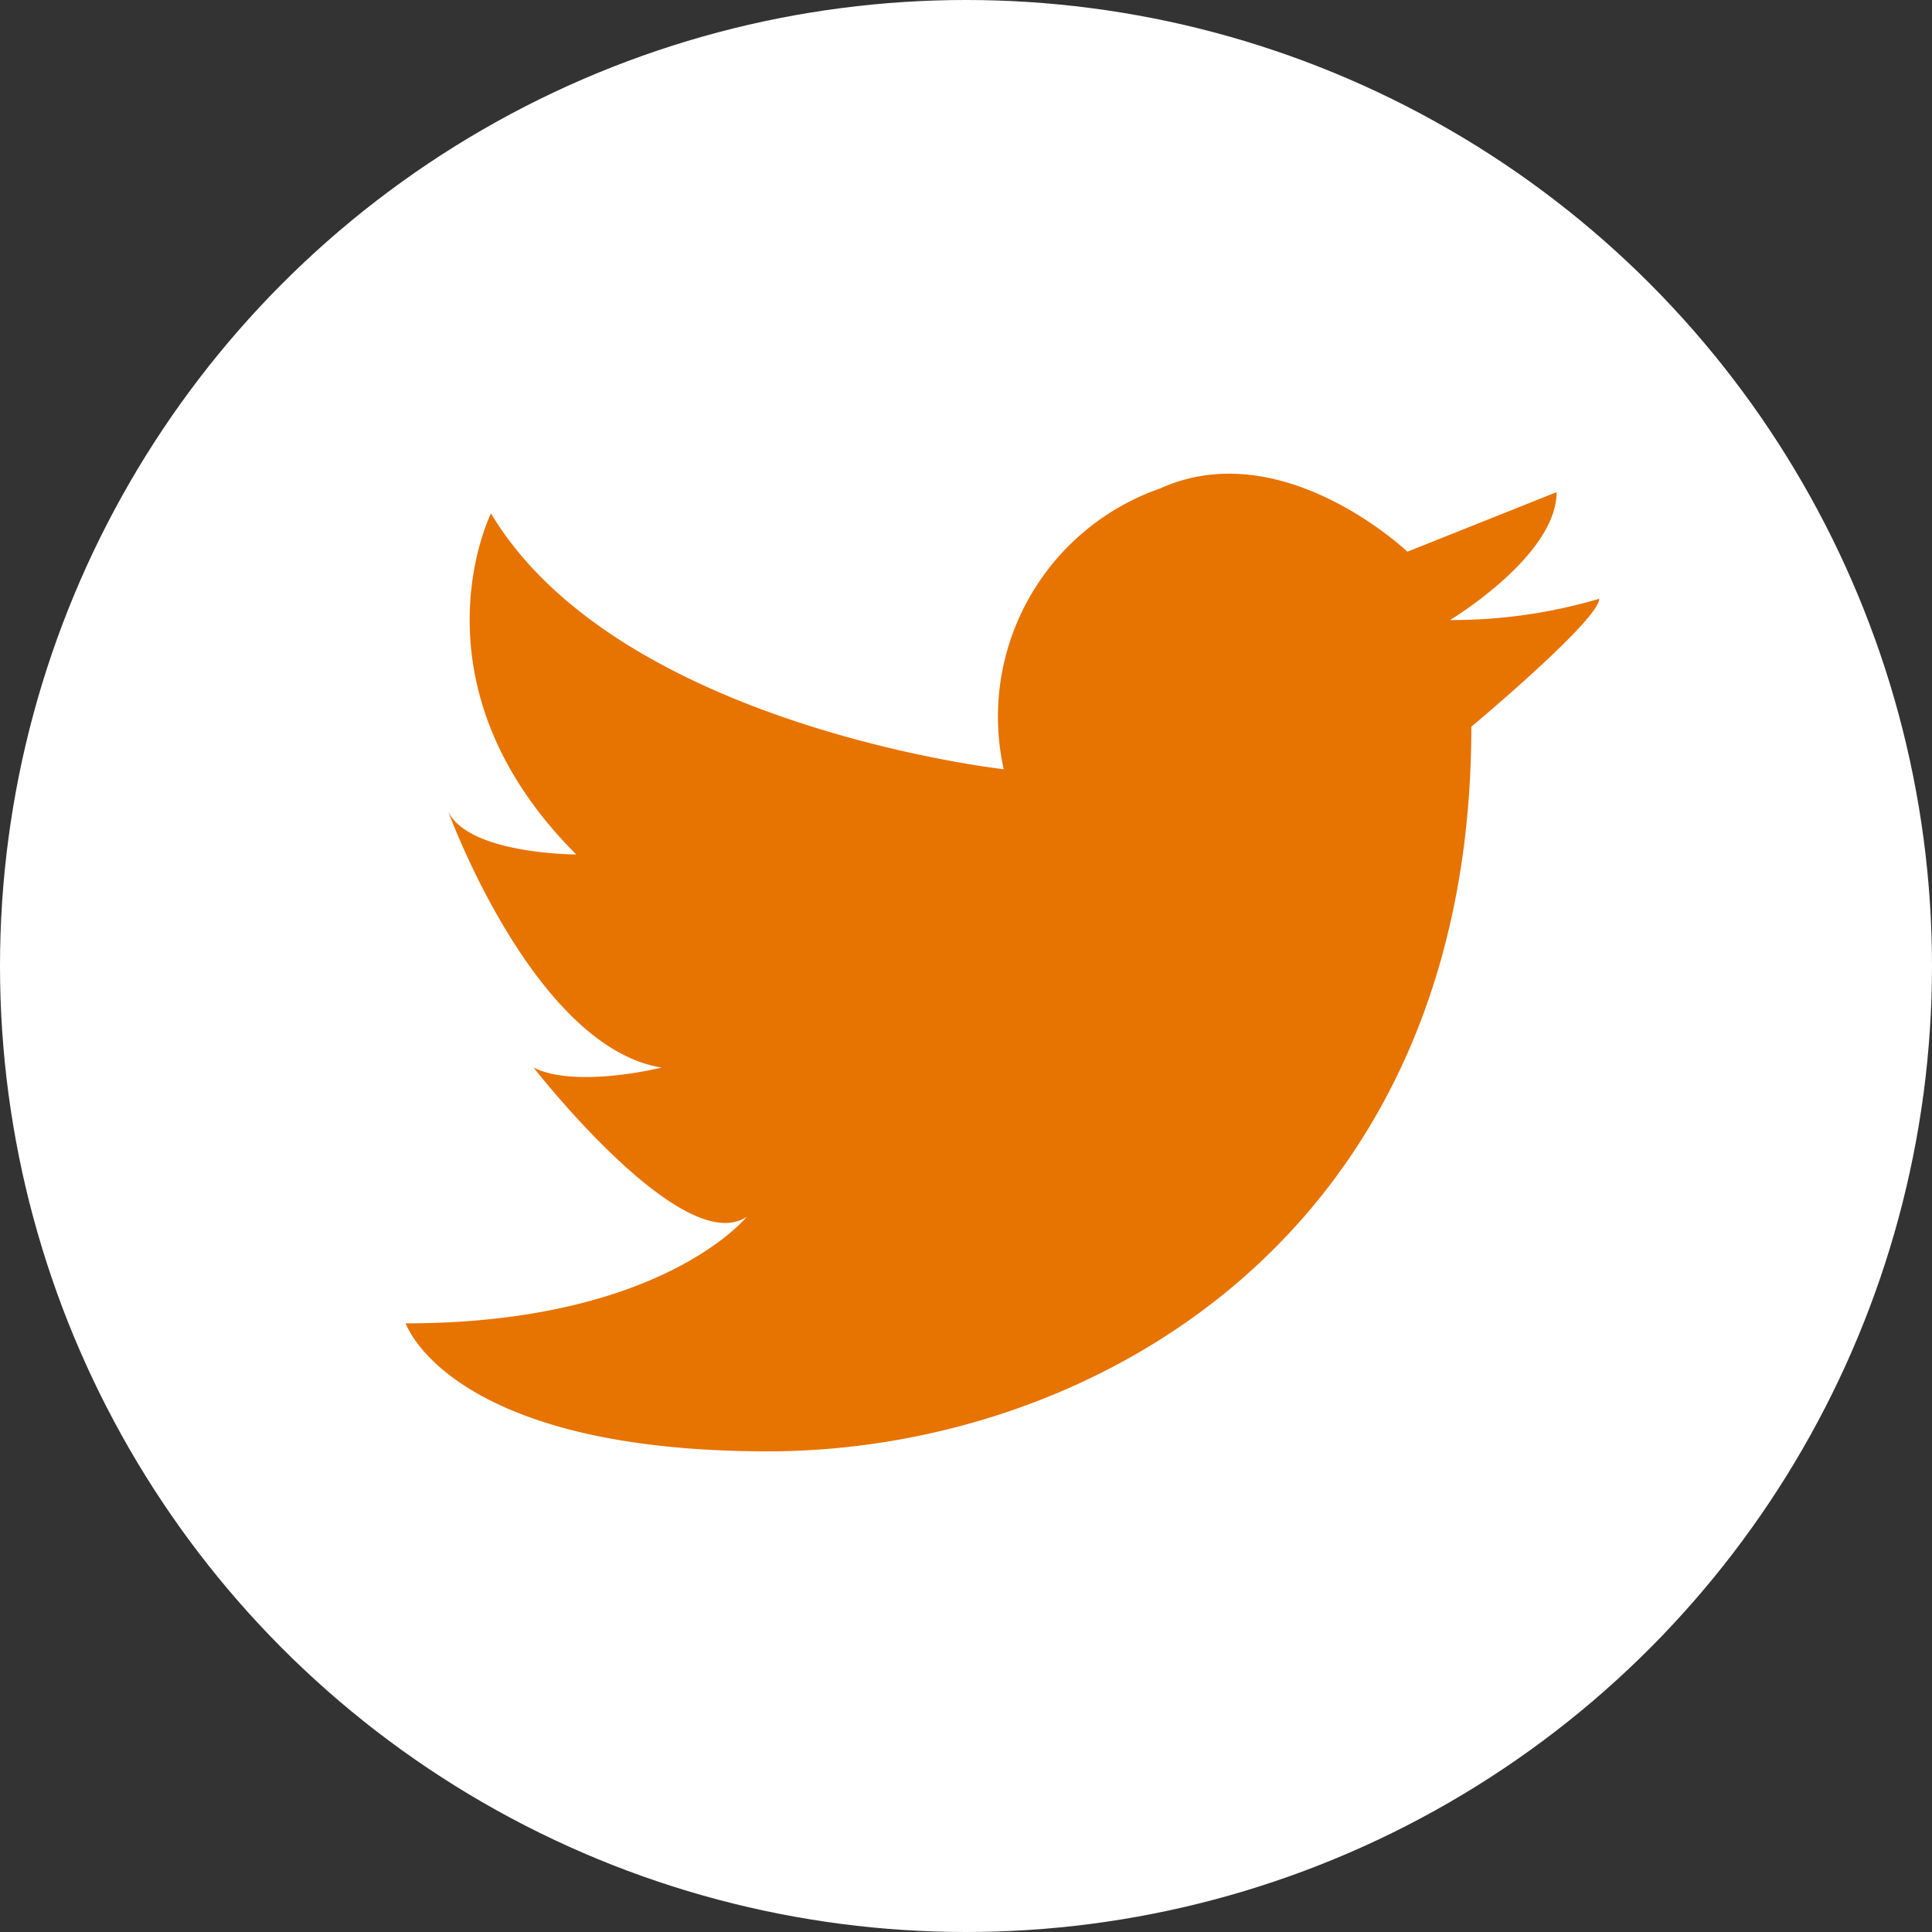
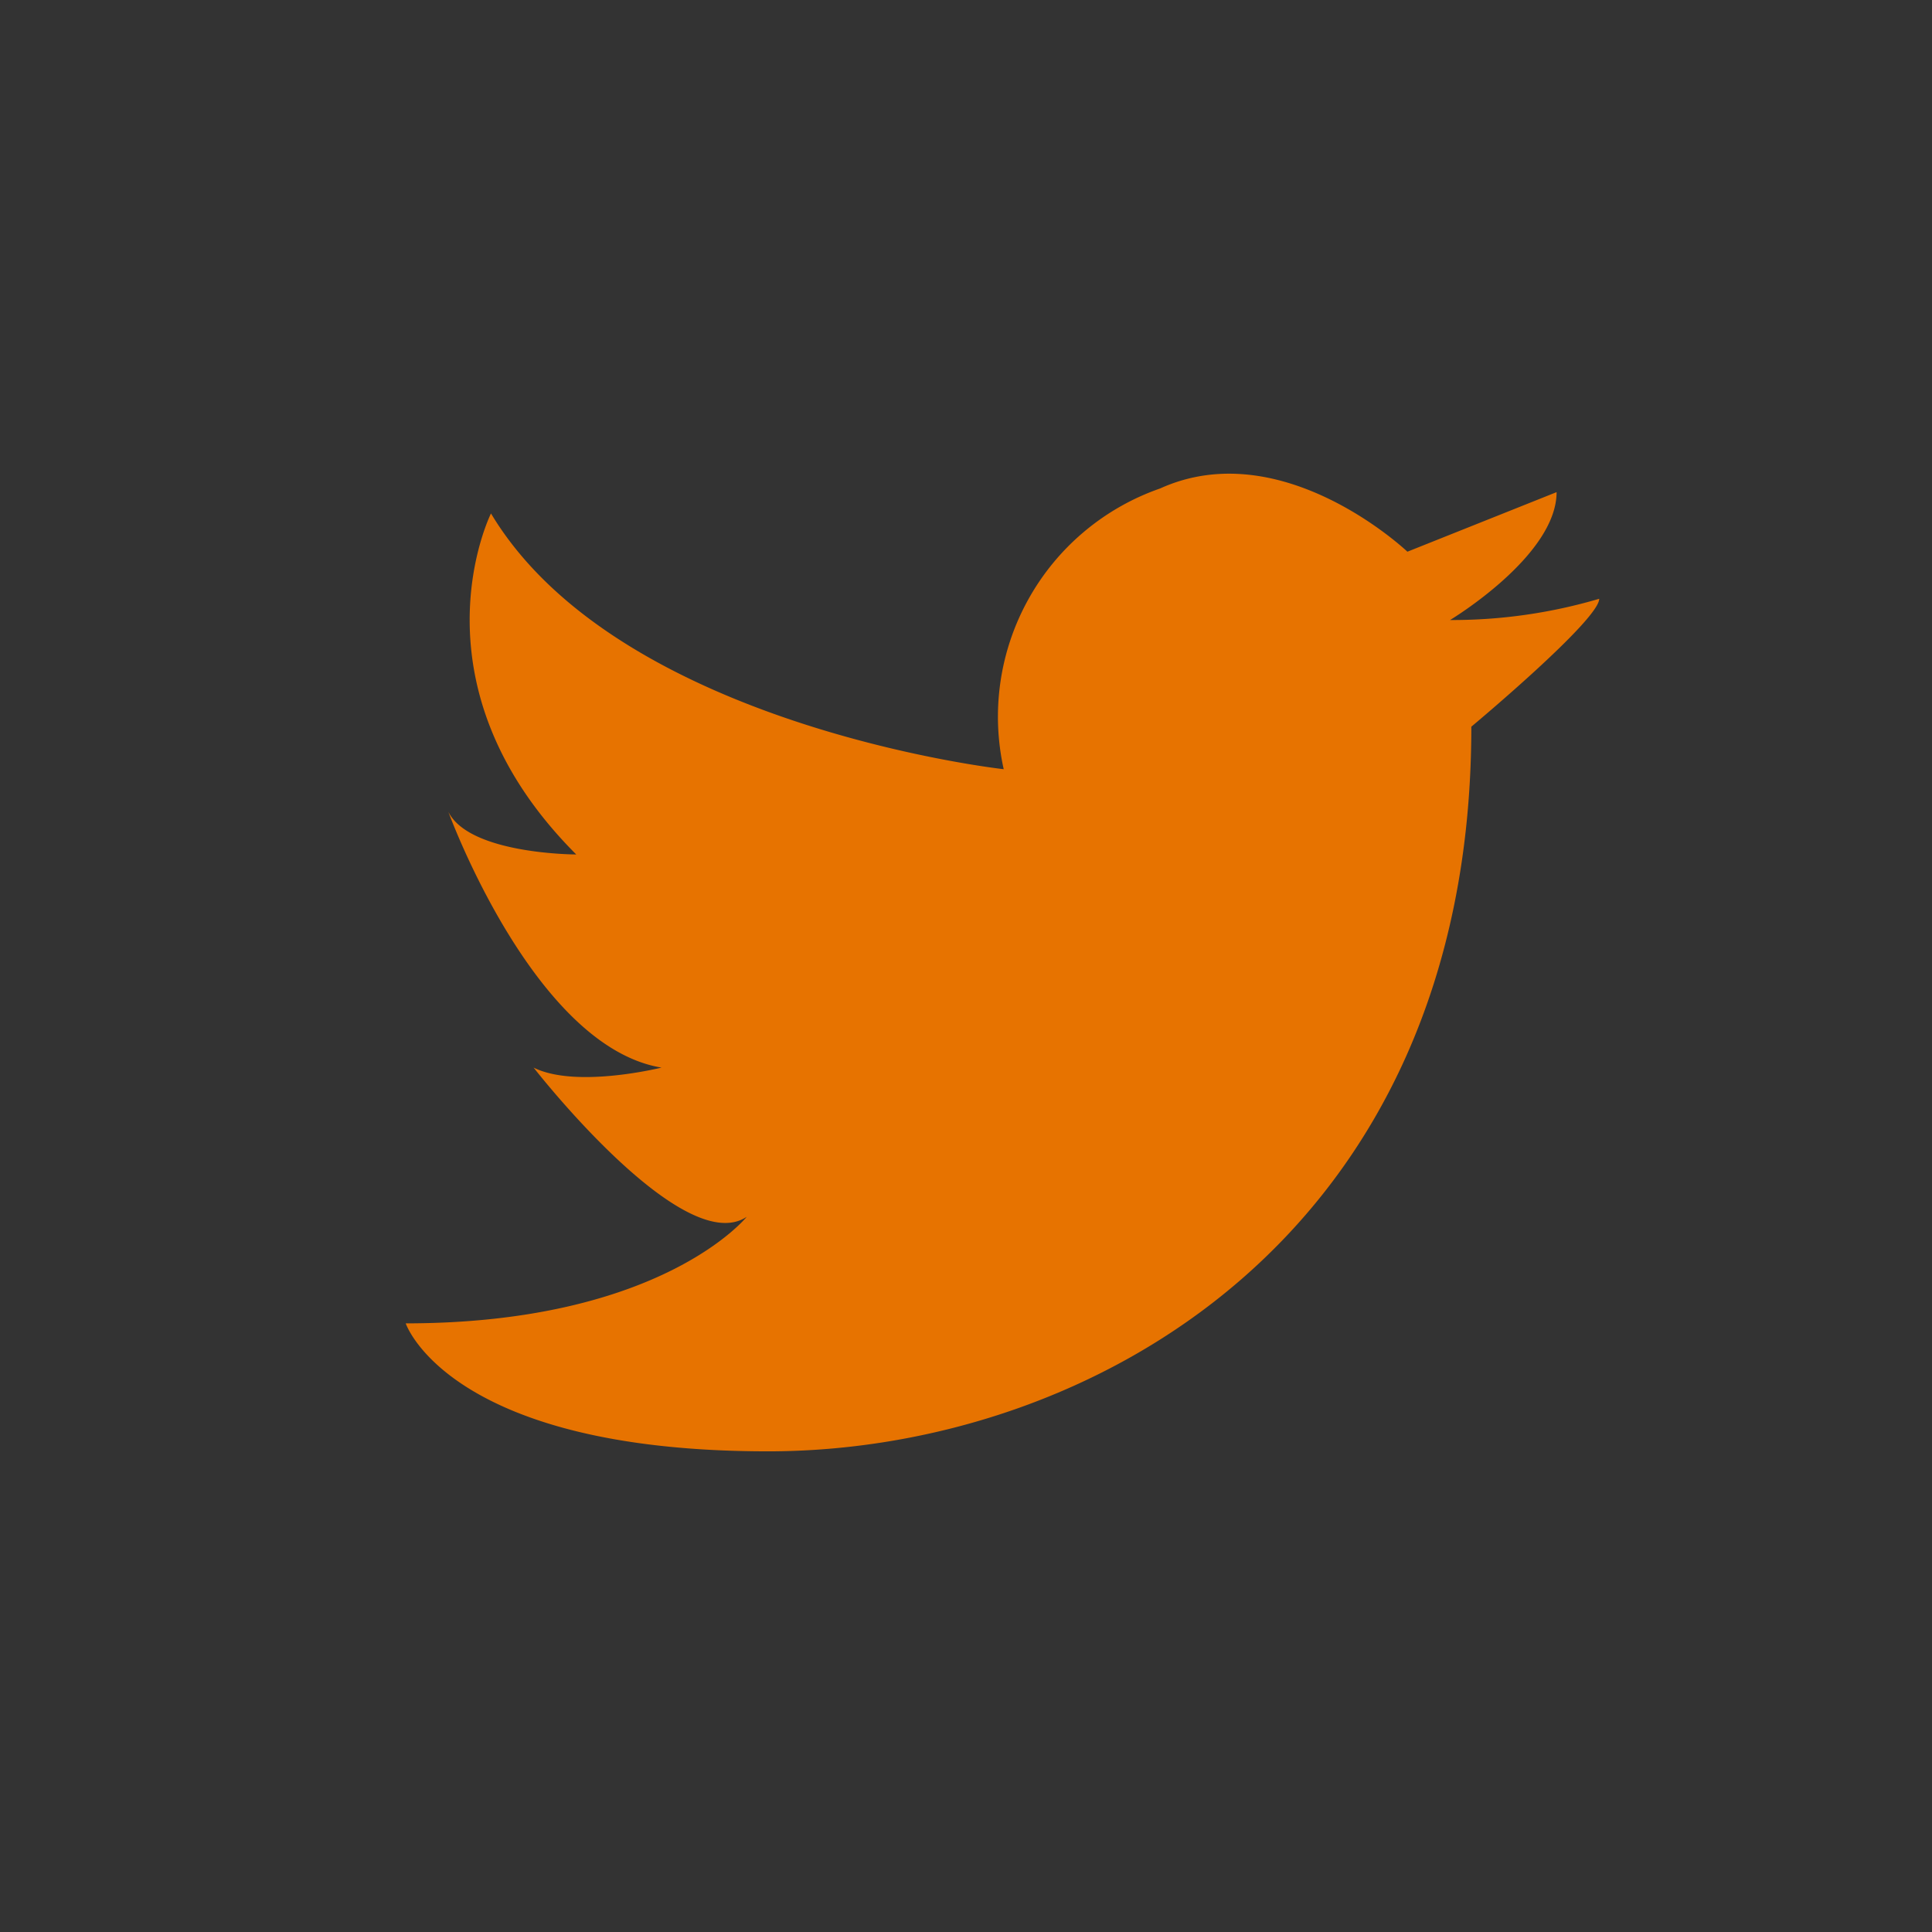
<svg xmlns="http://www.w3.org/2000/svg" width="100" height="100">
  <rect width="100%" height="100%" fill="#333333" stroke="none" />
  <g data-name="グループ 1611" transform="translate(-484 -10906)">
-     <circle data-name="楕円形 21" cx="50" cy="50" r="50" transform="translate(484 10906)" fill="#fff" />
    <g data-name="Icon - Twitter">
      <path data-name="パス 779" d="M535.952 10945.814a12.51 12.51 0 018.095-14.531c6.34-2.872 12.8 3.273 12.8 3.273l7.722-3.083c0 3.31-5.516 6.62-5.516 6.62a26.925 26.925 0 007.722-1.1c0 1.1-6.619 6.62-6.619 6.62 0 26.476-19.857 37.508-36.4 37.508s-18.756-6.624-18.756-6.624c13.238 0 17.651-5.516 17.651-5.516-3.309 2.206-11.031-7.722-11.031-7.722 2.206 1.1 6.618 0 6.618 0-6.618-1.1-11.031-13.238-11.031-13.238 1.1 2.206 6.619 2.206 6.619 2.206-8.825-8.825-4.413-17.651-4.413-17.651 6.619 11.032 26.539 13.238 26.539 13.238z" fill="#e77300" />
    </g>
  </g>
</svg>